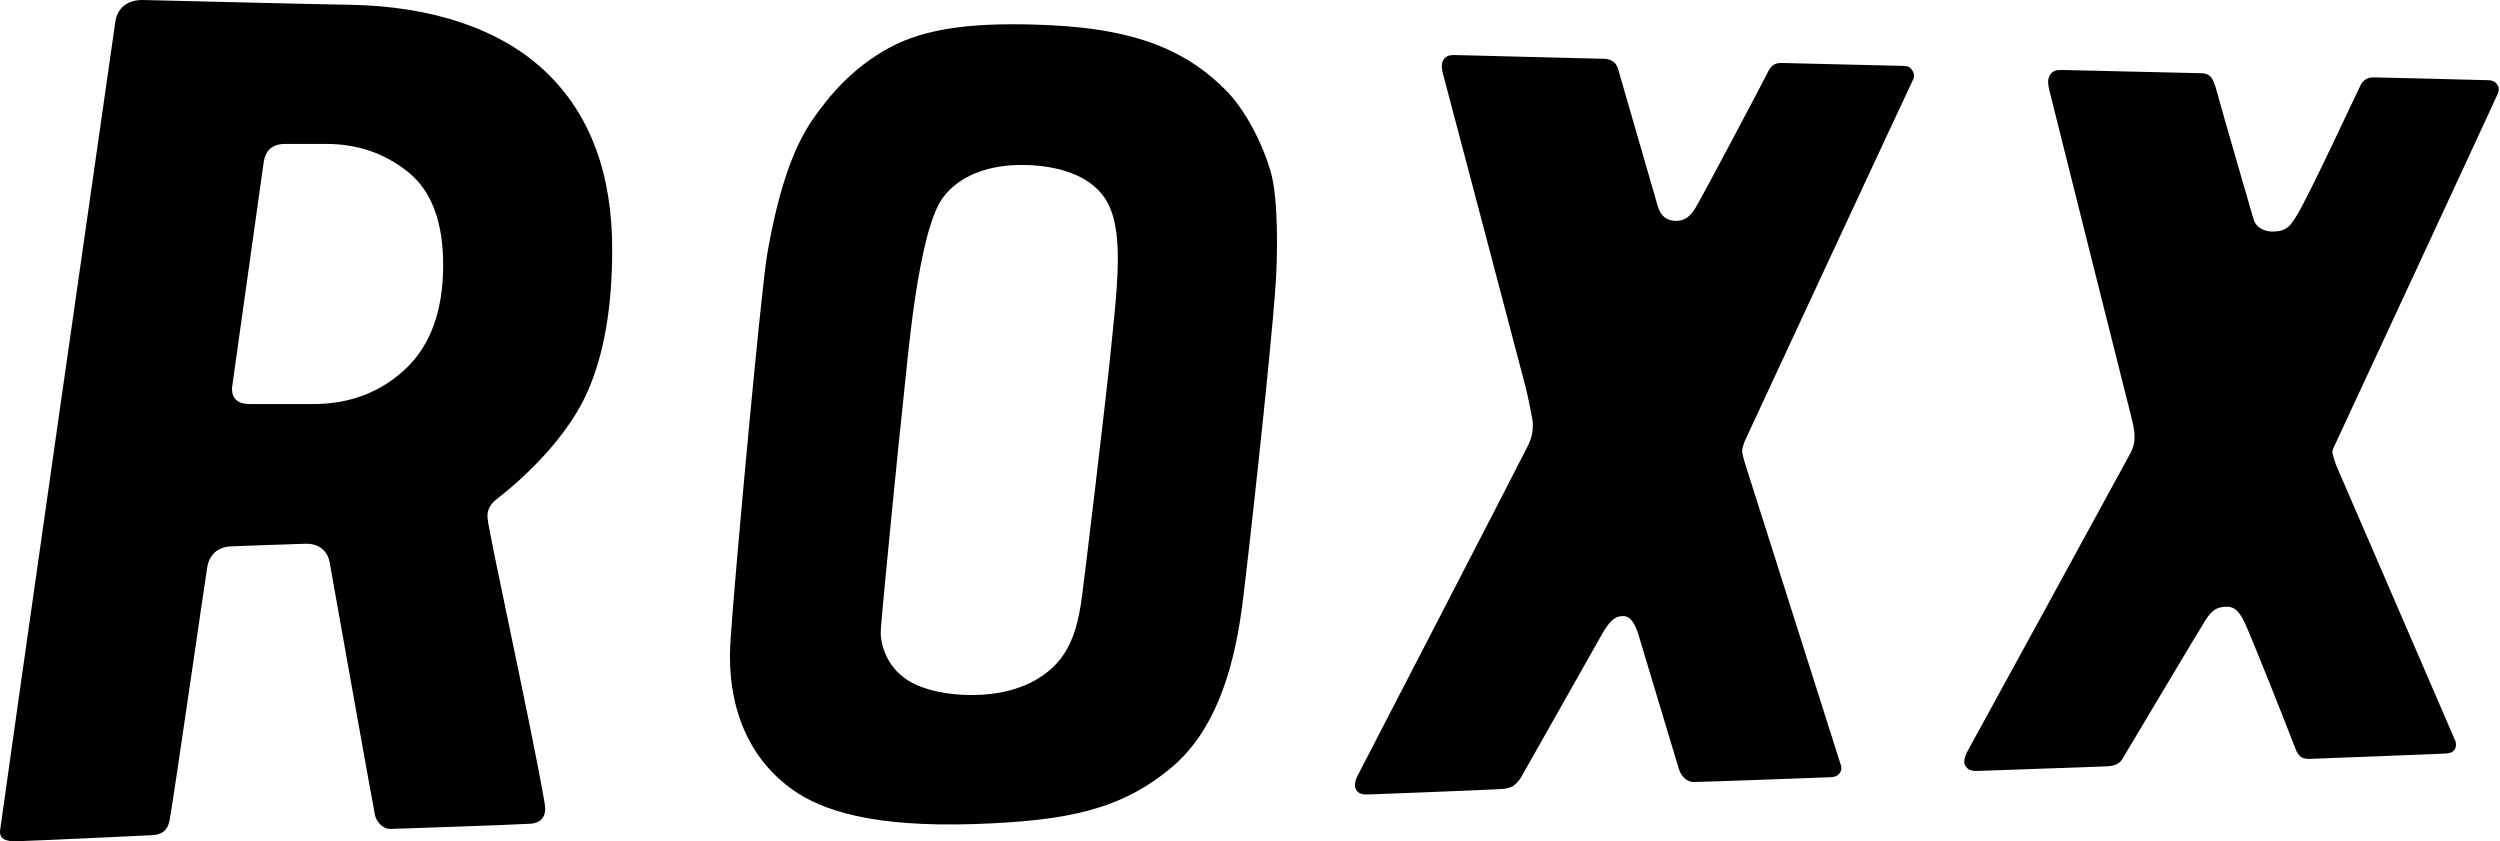
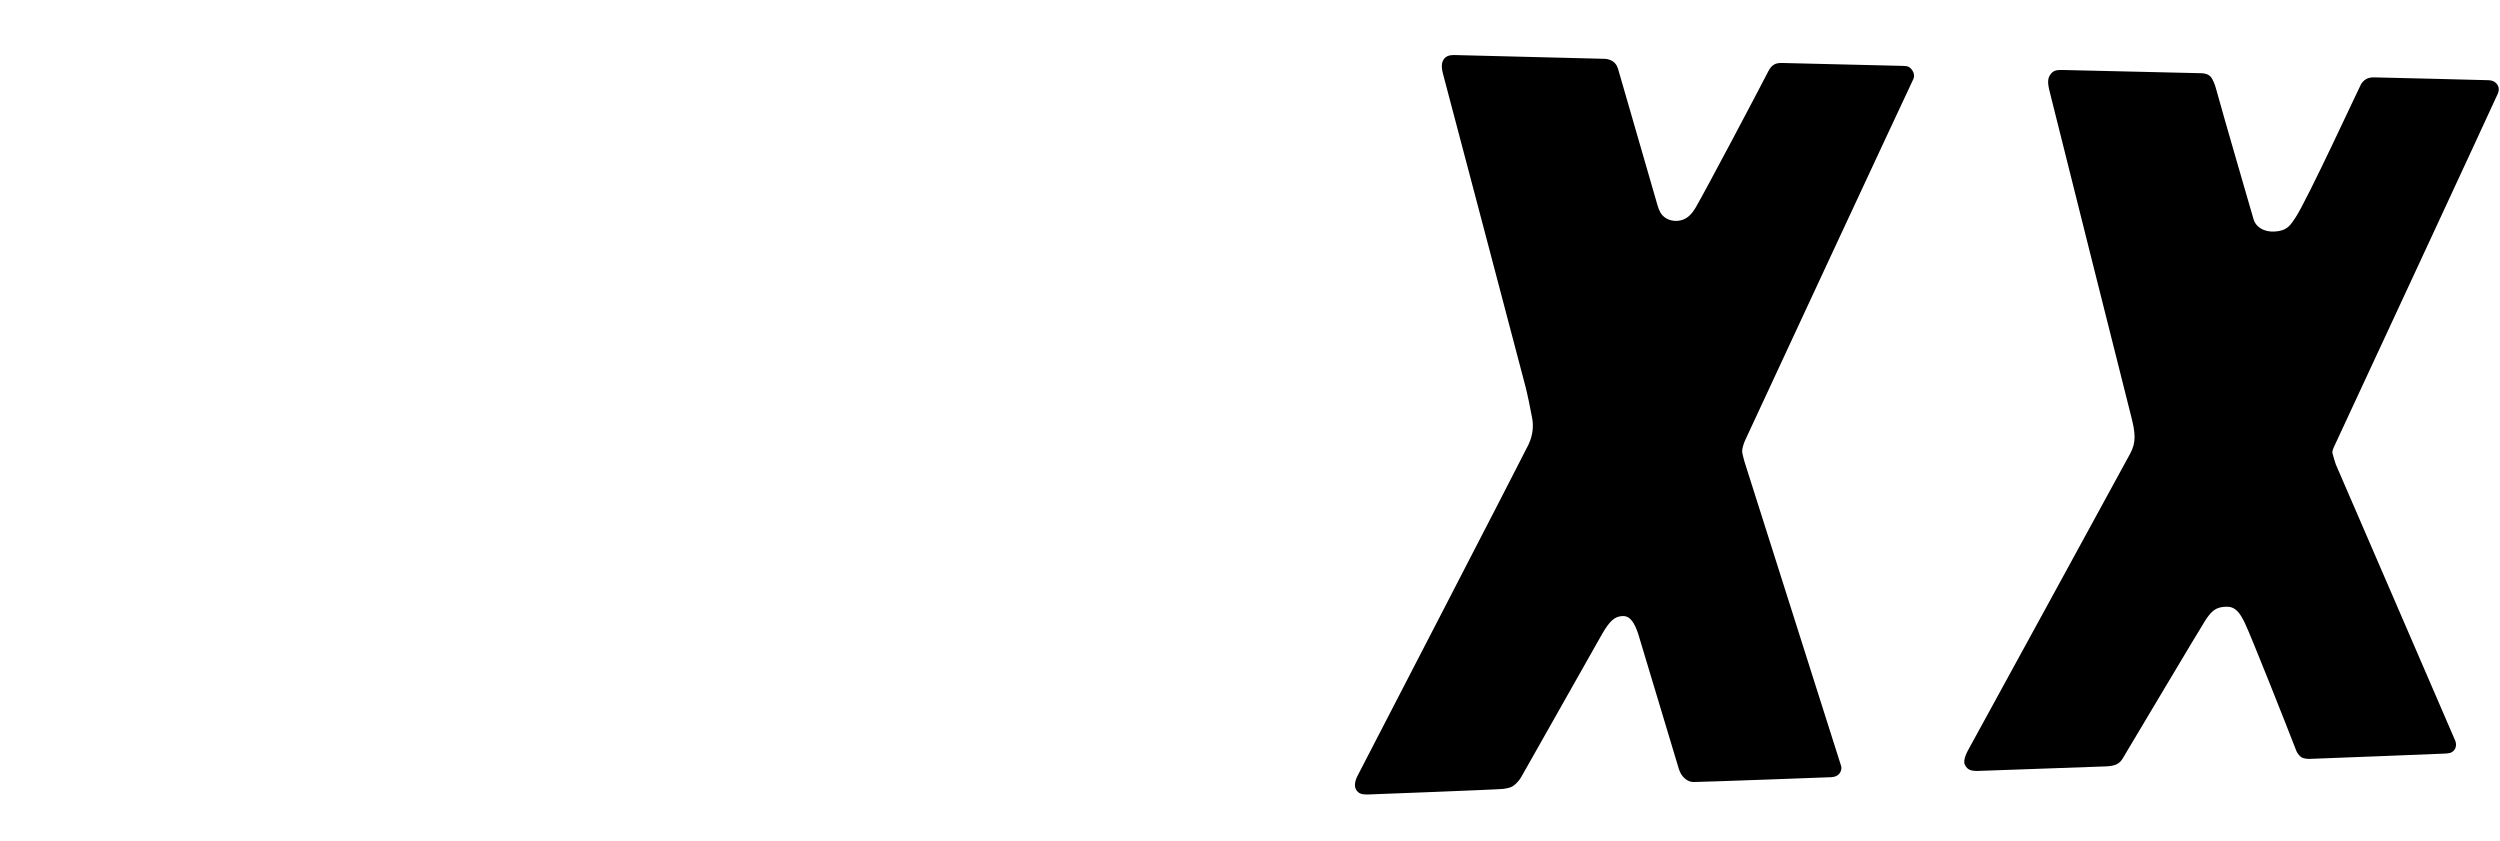
<svg xmlns="http://www.w3.org/2000/svg" width="1783" height="600" viewBox="0 0 1783 600" fill="none">
-   <path d="M885.577 434.604C879.306 480.689 865.445 522.453 835.292 547.566C799.738 577.179 762.114 585.46 695.117 587.71C622.389 590.11 586.415 578.139 565.413 563.317C537.21 543.395 517.738 508.502 520.978 457.136C523.919 411.021 542.881 205.98 547.111 181.647C554.492 138.953 564.663 106.729 579.635 85.157C590.976 68.835 607.598 48.403 634.57 33.882C660.973 19.66 696.287 15.55 748.642 17.95C816.93 21.1 849.723 39.792 874.176 64.245C887.077 77.146 900.008 100.549 906.369 122.901C911.86 142.223 911.139 182.877 909.849 201.929C906.099 256.655 888.667 412.191 885.607 434.664L885.577 434.604ZM787.467 140.573C776.845 125.481 755.693 117.92 729.62 117.65C705.408 117.41 684.406 125.001 672.584 140.843C654.402 165.175 647.112 259.595 644.321 284.318C641.621 308.26 629.83 427.013 628.21 448.855C627.4 459.776 632.98 477.988 651.072 487.259C660.553 492.12 674.925 495.6 692.056 495.69C716.779 495.84 735.411 489.059 748.282 478.258C763.164 465.777 767.904 448.765 770.785 431.573C772.795 419.542 789.147 280.057 790.917 262.626C796.707 205.41 803.008 162.655 787.467 140.573Z" fill="black" />
-   <path d="M388.518 573.518C389.778 581.199 387.048 587.02 377.957 587.5C355.214 588.7 303.249 590.29 278.616 591.19C272.556 591.43 268.145 585.13 267.455 581.499C264.275 565.297 236.912 410.871 235.052 400.82C233.672 393.469 228.061 387.589 218.01 387.799C207.509 388.039 164.904 389.659 164.904 389.659C155.153 389.989 149.153 395.81 147.742 404.871C144.712 424.463 124.19 567.068 121.01 584.799C119.69 592.15 115.549 595.331 108.318 595.661C100.728 596.021 33.67 599.261 11.858 599.981C3.937 600.221 -0.743 598.211 0.097 591.97C5.077 554.976 81.015 23.11 82.276 15.249C83.926 5.018 91.667 -0.232 102.138 0.008C142.012 0.968 219.99 2.918 249.243 3.398C308.679 4.358 357.075 20.95 388.608 50.653C421.911 82.007 436.613 125.451 436.613 177.897C436.613 218.371 431.002 252.244 419.091 279.217C401.209 319.722 360.255 351.285 354.554 355.725C350.174 359.146 347.174 363.196 347.714 369.467C348.704 381.108 380.627 525.753 388.548 573.548L388.518 573.518ZM232.681 102.649H203.458C194.307 102.649 189.147 107.179 187.977 116.24L165.414 276.937C165.414 284.438 169.705 288.188 178.316 288.188H223.08C249.483 288.188 271.566 279.787 289.357 262.956C307.149 246.154 316.06 221.491 316.06 188.998C316.06 158.215 307.749 136.132 291.128 122.751C274.506 109.369 255.004 102.649 232.681 102.649Z" fill="black" />
  <path d="M1364.58 56.354C1365.54 54.493 1365.15 52.003 1363.77 50.023C1362.21 47.803 1360.77 47.023 1357.26 46.993C1356.3 46.993 1272.08 44.953 1271.33 44.922C1268.96 44.833 1266.89 45.102 1265.39 45.973C1263.44 47.083 1262.18 48.883 1261.34 50.503C1254.17 64.514 1216.76 135.262 1209.44 147.863C1205.99 153.804 1202.27 156.804 1197.11 157.434C1193.63 157.854 1190.06 156.984 1187.62 155.244C1184.47 152.994 1183.36 150.414 1182.13 146.393C1181.05 142.853 1153.96 49.003 1153.96 49.003C1153.18 46.663 1152.22 45.193 1150.54 43.962C1148.83 42.702 1146.37 41.982 1144.57 41.952C1137.61 41.832 1039.38 39.312 1038.39 39.282C1036.77 39.222 1032.54 38.922 1030.23 41.592C1027.95 44.172 1027.8 47.683 1029.27 53.143C1030.08 56.174 1085.43 265.686 1088.04 275.947C1089.42 281.317 1091.37 290.828 1092.78 298.479C1093.68 303.52 1093.44 310.06 1090.14 317.051C1086.72 324.312 968.452 552.816 968.452 552.816C966.532 556.326 965.541 560.407 967.132 563.107C968.782 565.897 970.942 566.647 975.112 566.647C975.112 566.647 1068.48 563.137 1072.26 562.627C1076.28 562.087 1078.47 561.367 1080.45 559.567C1082.67 557.556 1083.84 556.026 1085.07 553.956L1142.95 451.585C1148.17 442.854 1151.53 439.494 1157.44 439.374C1163.02 439.254 1165.9 444.955 1168.27 451.765L1197.35 548.405C1199.06 554.106 1203.56 557.797 1207.85 557.736C1217.78 557.586 1302.66 554.436 1306.11 554.286C1308.63 554.166 1310.64 553.266 1311.87 551.706C1313.04 550.206 1313.64 548.075 1313.1 546.335C1310.94 539.465 1244.6 330.853 1244.24 329.502C1243.64 327.312 1242.62 323.772 1242.5 321.822C1242.41 320.201 1243.55 316.421 1244.54 314.201C1246.67 309.4 1363.08 59.294 1364.61 56.384L1364.58 56.354Z" fill="black" />
  <path d="M1781.65 66.255C1782.34 64.455 1782.31 62.385 1781.35 60.734C1780.24 58.874 1778.38 57.344 1774.72 57.194C1769.29 56.954 1700.37 55.394 1693.26 55.184C1691.07 55.124 1689.06 55.514 1687.53 56.414C1685.49 57.614 1684.35 59.294 1683.87 60.105C1682.7 62.055 1645.26 143.153 1637.07 155.274C1633.92 159.955 1631.82 163.645 1625.31 164.785C1621.32 165.476 1617.69 165.236 1614.63 164.035C1610.91 162.565 1608.21 159.805 1607.22 156.325C1606.53 153.864 1586.3 84.527 1580.24 62.475C1579.73 60.614 1578.5 57.224 1577.12 55.334C1575.83 53.534 1573.58 52.274 1569.74 52.214C1565.66 52.154 1477.18 50.023 1470.61 49.903C1465.87 49.813 1464.04 50.654 1462.09 53.474C1459.57 57.074 1461.13 62.445 1462.09 66.405C1463.83 73.606 1516.46 283.448 1519.91 296.799C1523.03 308.861 1523.57 315.461 1519.31 323.412C1517 327.673 1411.08 521.703 1404.33 533.764C1403.22 535.745 1399.65 542.045 1401.36 545.496C1403.25 549.246 1406.01 549.966 1411.02 549.816C1416.57 549.636 1498.36 546.786 1502.35 546.576C1506.16 546.366 1508.98 545.796 1511.2 544.085C1513.46 542.345 1514.27 540.245 1516.28 536.945C1518.89 532.624 1569.92 446.845 1572.95 442.285C1577.15 435.954 1580.3 432.654 1588.31 432.714C1594.7 432.744 1597.82 437.694 1601.06 444.415C1605.47 453.536 1631.13 518.373 1637.61 535.175C1638.12 536.525 1639.35 538.625 1641.21 539.975C1642.8 541.115 1645.98 541.295 1647.36 541.235C1652.64 541.025 1740.94 537.665 1744.57 537.425C1748.17 537.185 1749.46 536.195 1750.63 534.604C1751.56 533.314 1752.1 530.914 1751.08 528.274C1749.64 524.613 1666.17 332.023 1665.87 331.153C1665.21 329.263 1664.01 325.122 1663.56 323.412C1663.26 322.182 1663.56 320.922 1664.79 318.282C1667.88 311.711 1780.72 68.805 1781.65 66.345V66.255Z" fill="black" />
</svg>